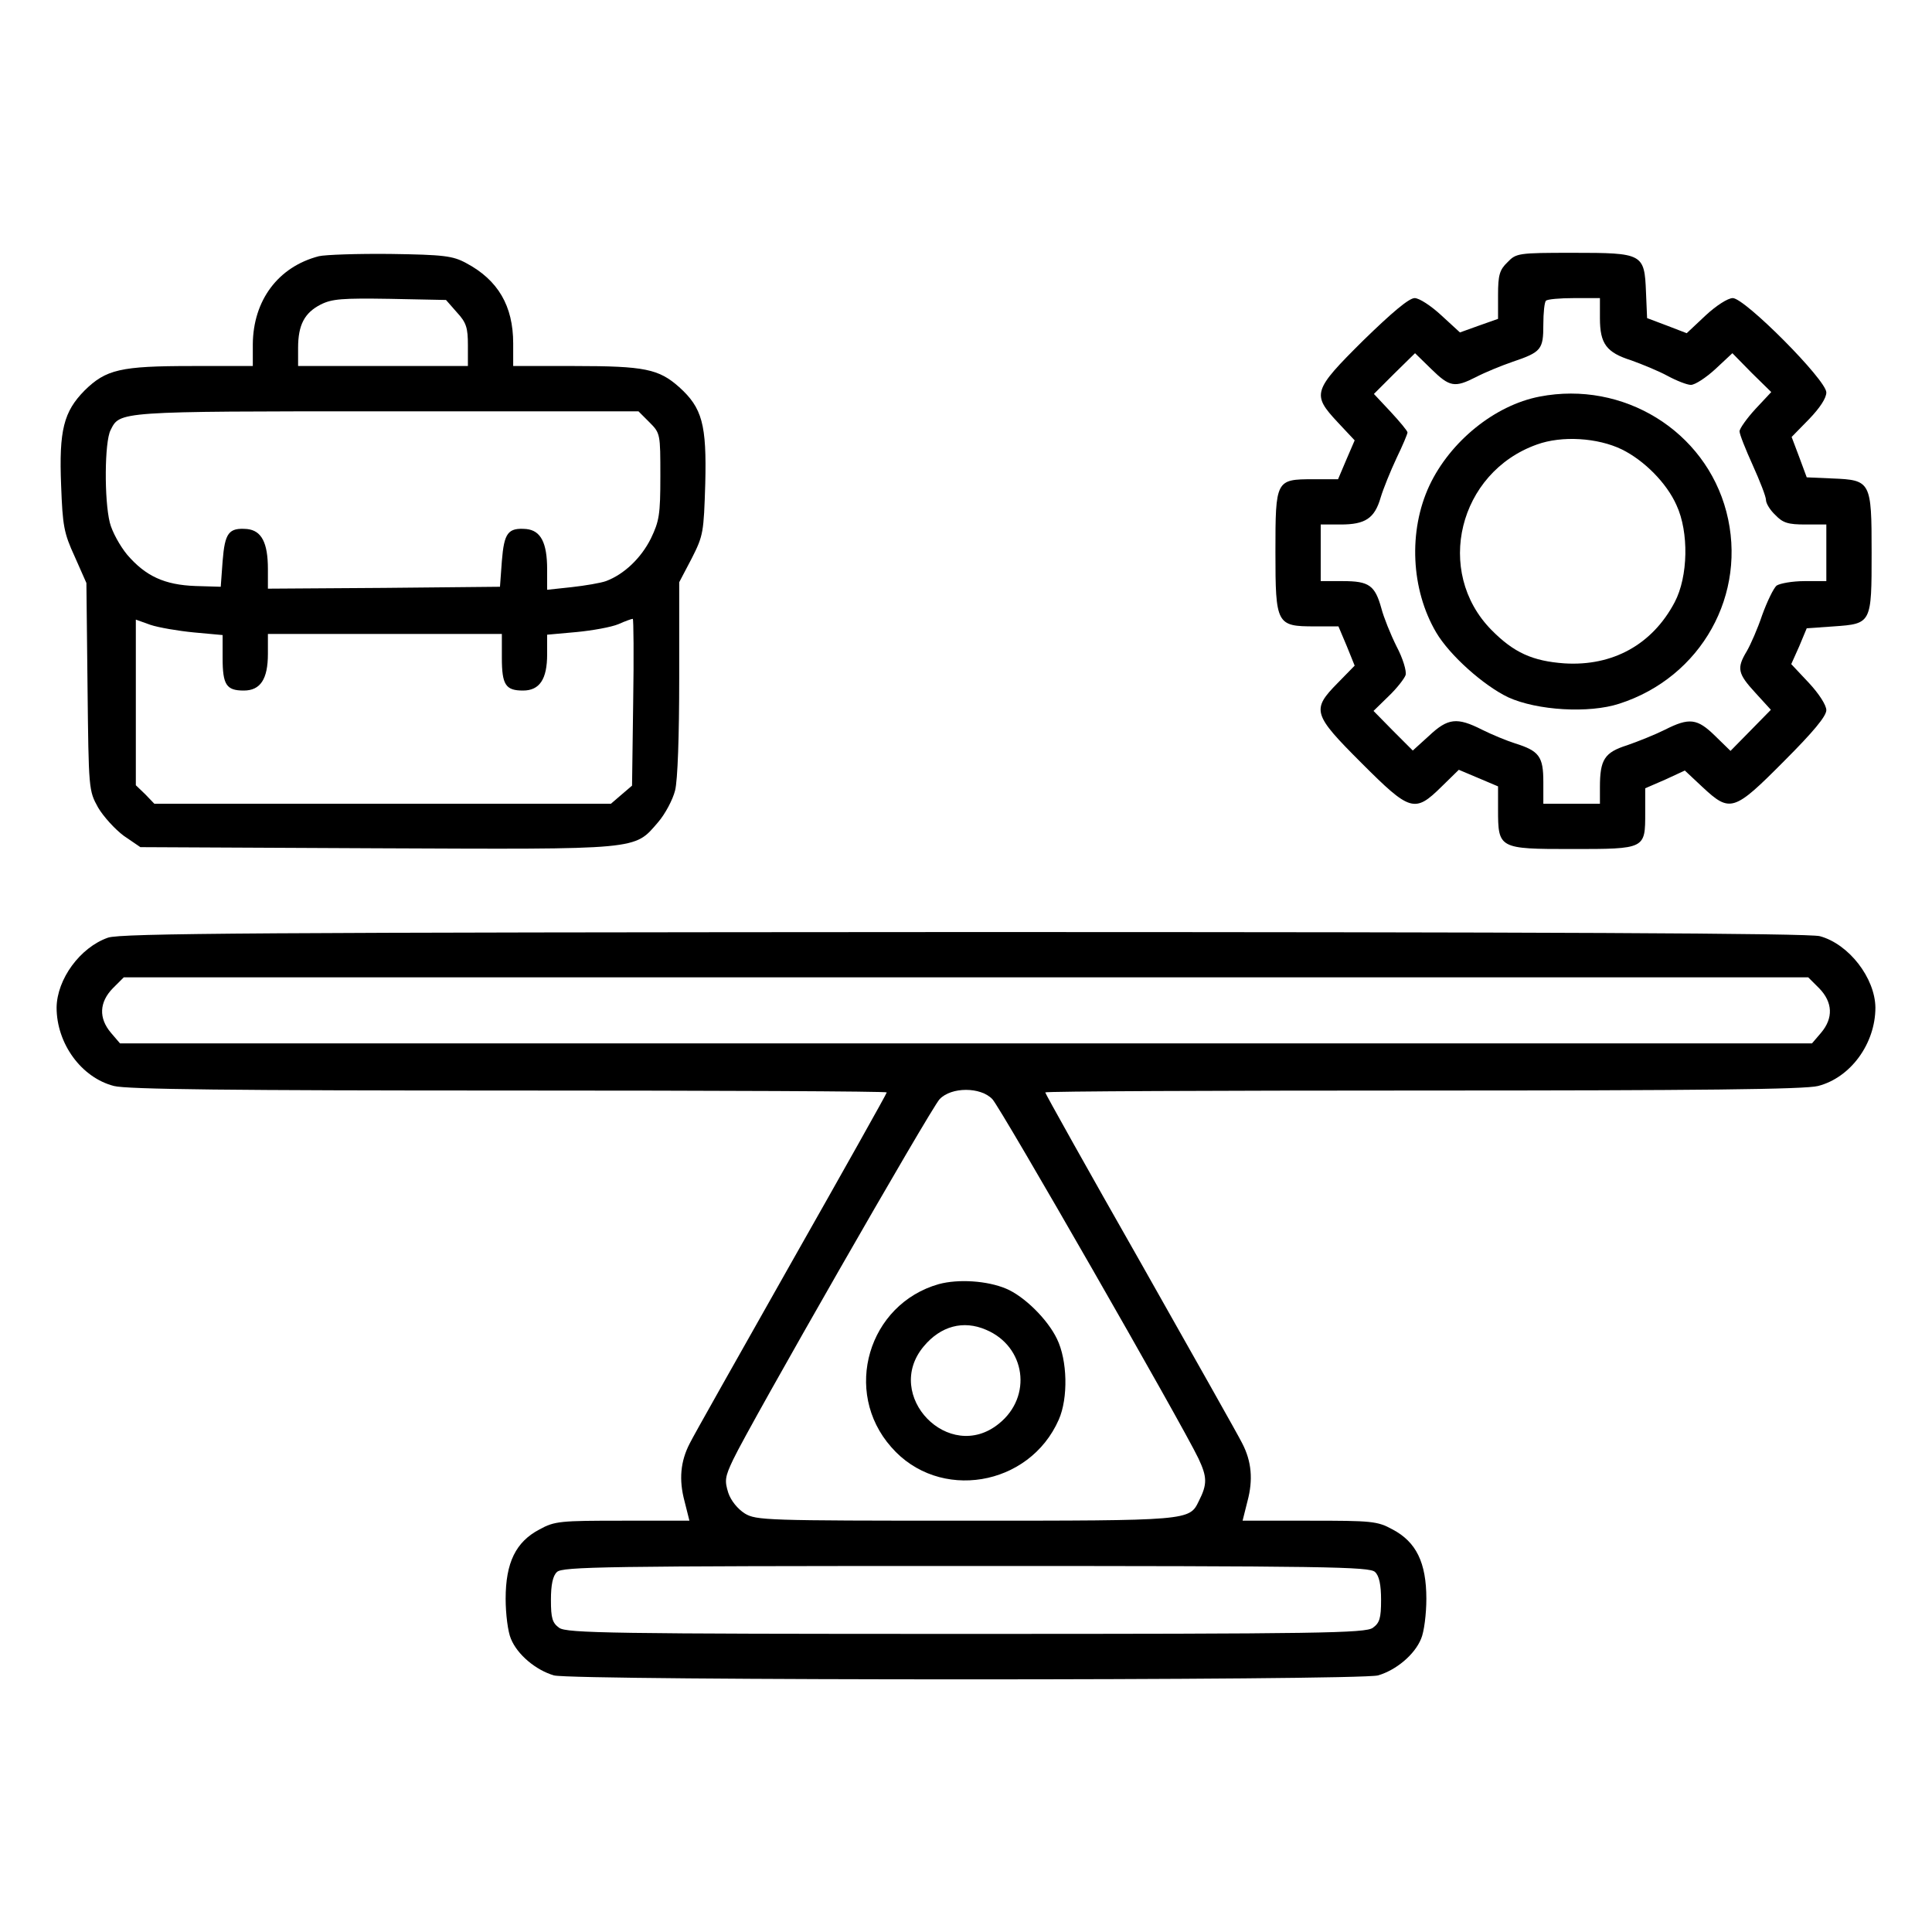
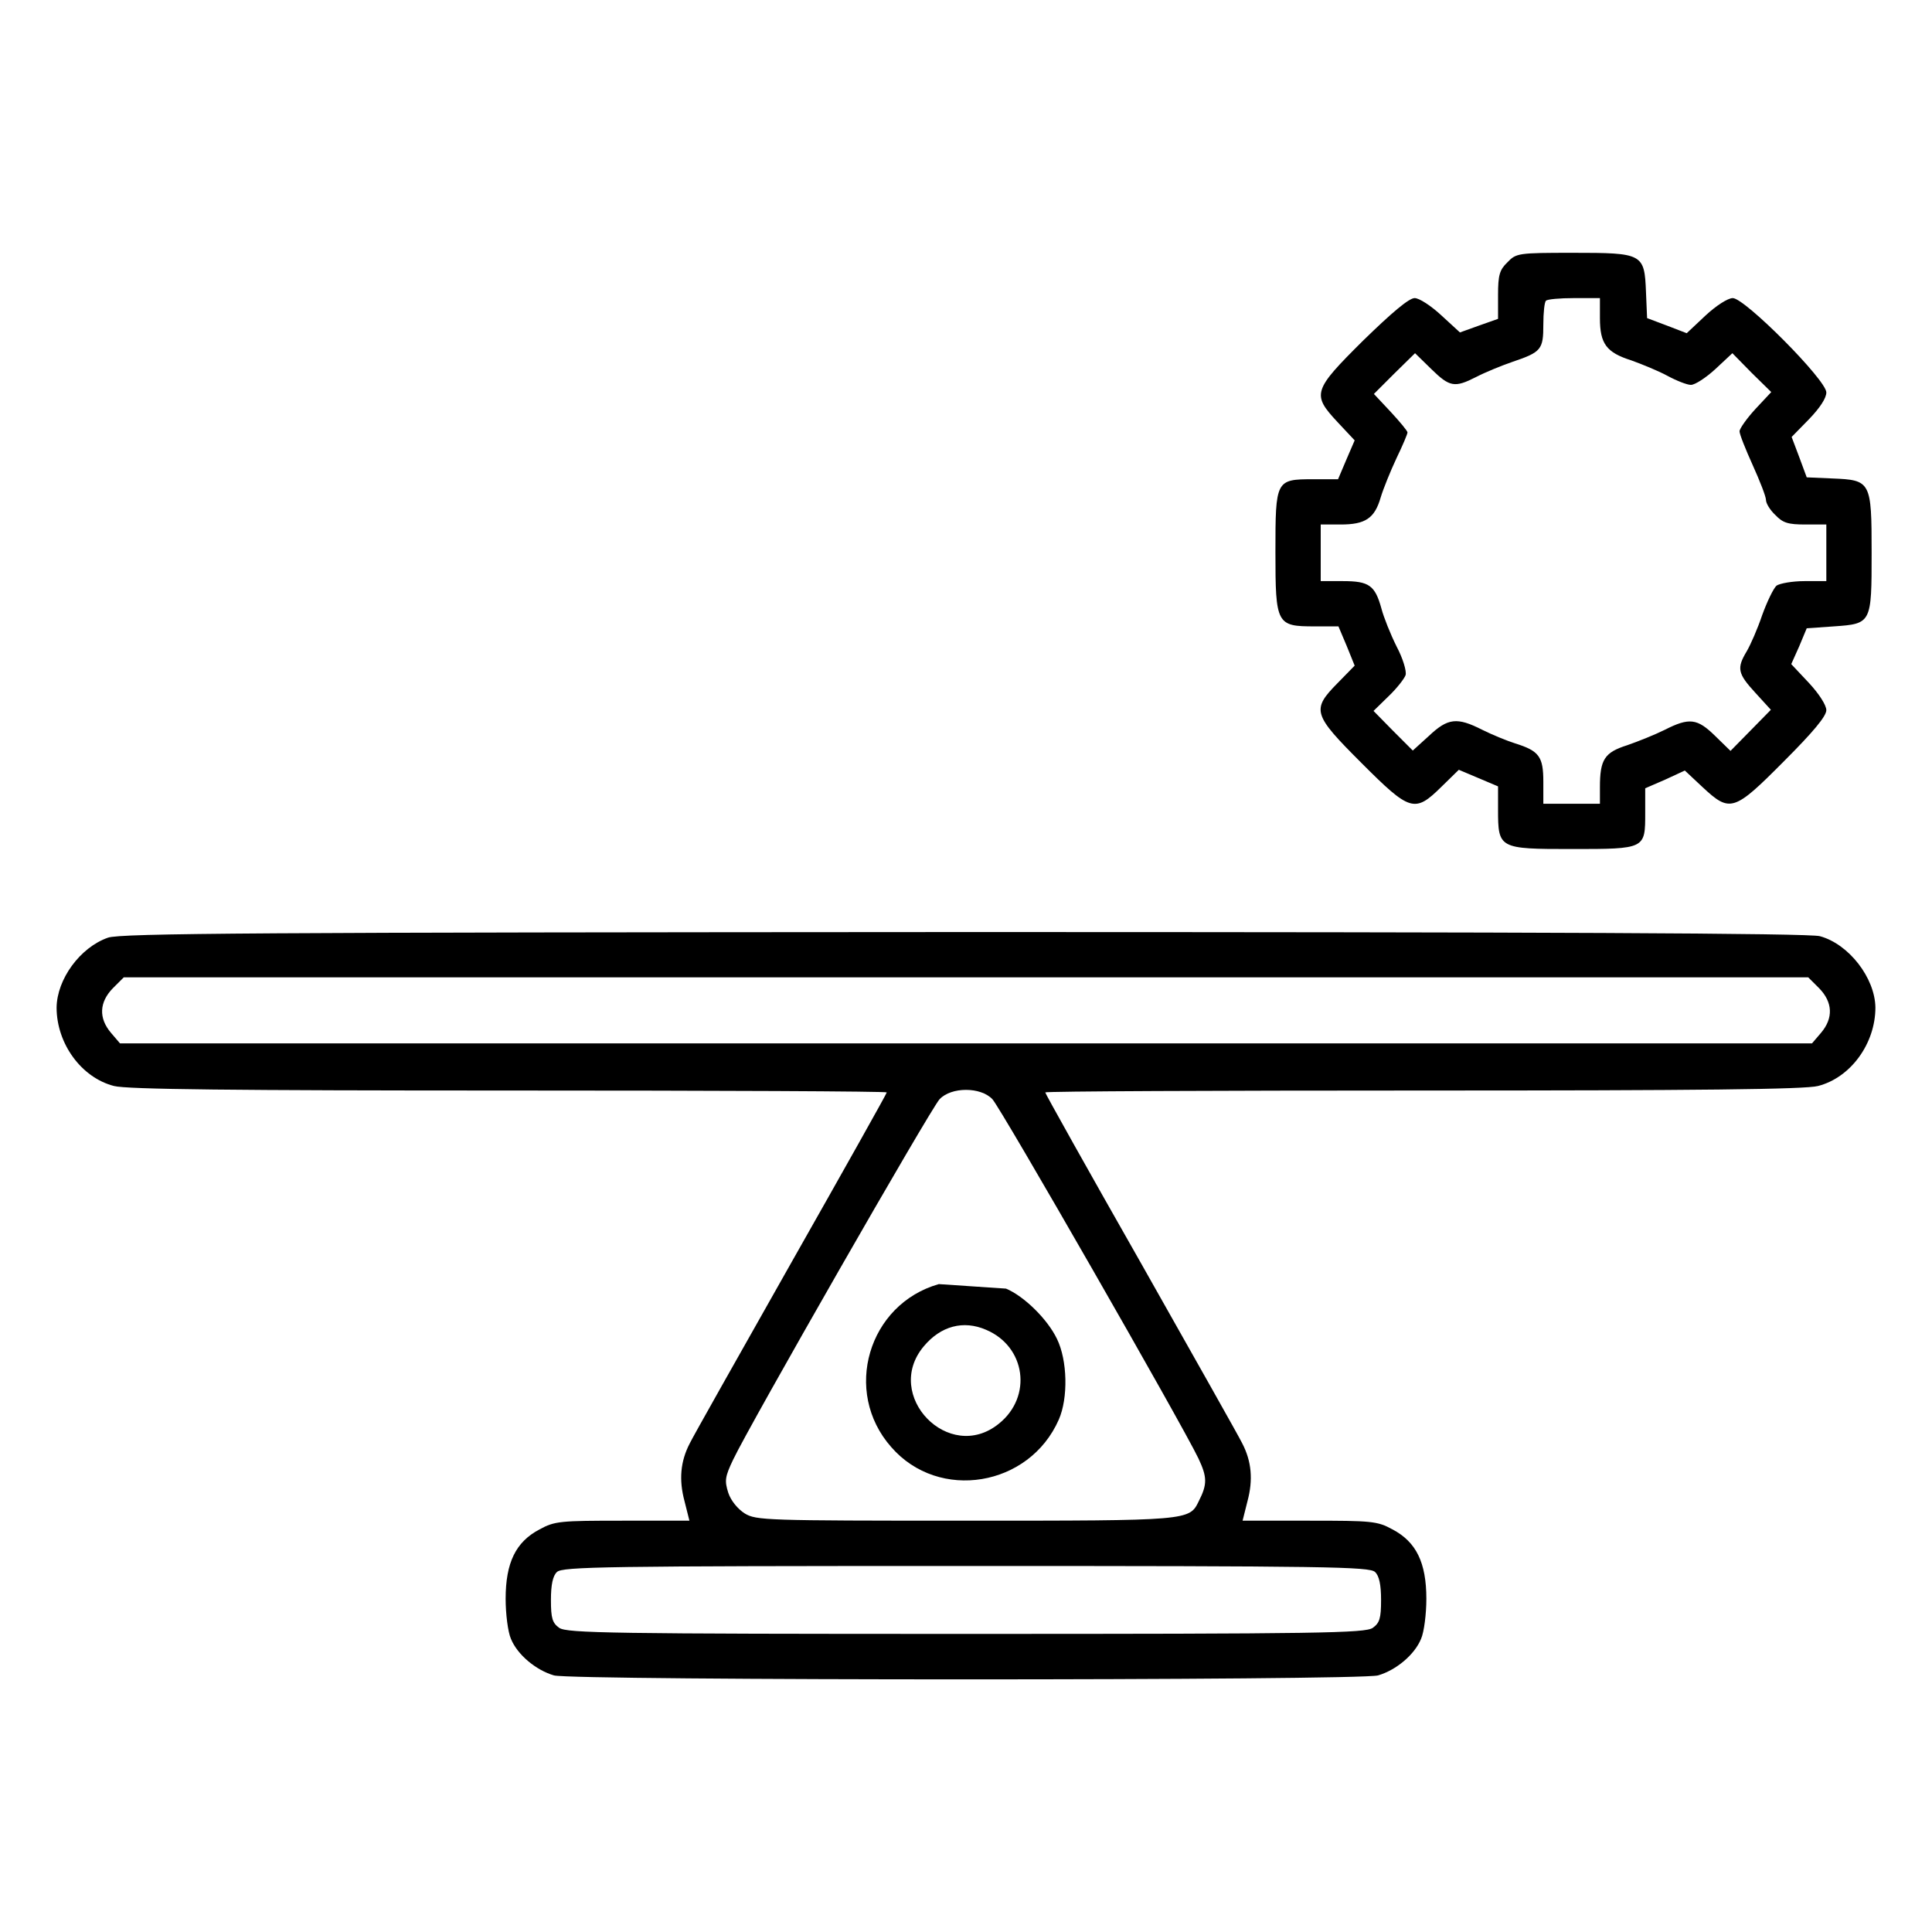
<svg xmlns="http://www.w3.org/2000/svg" width="75" height="75" viewBox="0 0 75 75" fill="none">
-   <path d="M12.378 9.946C10.796 10.356 9.829 11.66 9.814 13.359V14.209H7.456C4.673 14.209 4.116 14.341 3.281 15.161C2.475 15.981 2.285 16.699 2.373 18.852C2.432 20.405 2.475 20.683 2.9 21.606L3.354 22.632L3.398 26.66C3.442 30.645 3.442 30.688 3.808 31.348C4.014 31.699 4.468 32.197 4.805 32.446L5.449 32.886L14.619 32.93C24.931 32.974 24.609 33.003 25.547 31.919C25.825 31.597 26.118 31.04 26.206 30.688C26.308 30.308 26.367 28.55 26.367 26.323V22.602L26.851 21.68C27.305 20.786 27.319 20.669 27.378 18.779C27.436 16.479 27.261 15.835 26.367 15.029C25.576 14.326 25.034 14.209 22.309 14.209H19.922V13.33C19.922 11.88 19.336 10.869 18.091 10.21C17.578 9.932 17.226 9.888 15.161 9.858C13.872 9.844 12.627 9.888 12.378 9.946ZM17.739 12.129C18.105 12.524 18.164 12.729 18.164 13.403V14.209H14.868H11.572V13.506C11.572 12.612 11.821 12.143 12.451 11.821C12.89 11.601 13.286 11.572 15.132 11.601L17.314 11.645L17.739 12.129ZM25.21 16.392C25.635 16.816 25.635 16.846 25.635 18.486C25.635 19.98 25.591 20.229 25.268 20.903C24.888 21.665 24.228 22.295 23.525 22.558C23.32 22.632 22.72 22.734 22.192 22.793L21.24 22.895V22.104C21.24 21.064 20.991 20.596 20.434 20.537C19.717 20.479 19.57 20.683 19.482 21.782L19.409 22.778L14.912 22.822L10.4 22.852V22.09C10.4 21.064 10.151 20.596 9.595 20.537C8.877 20.479 8.73 20.683 8.642 21.782L8.569 22.778L7.588 22.749C6.387 22.705 5.654 22.368 4.936 21.533C4.658 21.196 4.35 20.64 4.263 20.288C4.043 19.409 4.057 17.153 4.292 16.699C4.658 15.967 4.526 15.967 14.985 15.967H24.785L25.21 16.392ZM7.529 24.551L8.642 24.653V25.547C8.642 26.587 8.789 26.807 9.463 26.807C10.107 26.807 10.4 26.367 10.4 25.386V24.609H14.941H19.482V25.532C19.482 26.587 19.629 26.807 20.303 26.807C20.947 26.807 21.24 26.367 21.24 25.4V24.639L22.383 24.536C22.998 24.477 23.73 24.346 24.009 24.229C24.272 24.111 24.521 24.023 24.565 24.023C24.595 24.023 24.609 25.474 24.58 27.261L24.536 30.498L24.126 30.849L23.716 31.201H14.853H5.991L5.64 30.835L5.273 30.483V27.275V24.053L5.845 24.258C6.152 24.36 6.914 24.492 7.529 24.551Z" fill="black" />
  <path d="M58.52 10.181C58.213 10.474 58.154 10.679 58.154 11.455V12.378L57.407 12.642L56.675 12.905L55.957 12.246C55.547 11.865 55.093 11.572 54.917 11.572C54.697 11.572 54.038 12.129 52.925 13.213C50.962 15.161 50.918 15.308 51.929 16.392L52.588 17.095L52.266 17.842L51.943 18.604H50.977C49.526 18.604 49.512 18.633 49.512 21.431C49.512 24.243 49.556 24.316 51.035 24.316H51.958L52.28 25.078L52.588 25.84L51.929 26.514C50.903 27.554 50.962 27.73 52.852 29.619C54.741 31.509 54.917 31.567 55.957 30.542L56.631 29.883L57.393 30.205L58.154 30.527V31.421C58.154 32.944 58.184 32.959 61.011 32.959C63.882 32.959 63.867 32.959 63.867 31.553V30.601L64.644 30.264L65.405 29.912L66.094 30.557C67.163 31.553 67.31 31.509 69.258 29.546C70.386 28.418 70.898 27.803 70.898 27.568C70.898 27.378 70.62 26.939 70.225 26.514L69.536 25.781L69.844 25.093L70.137 24.39L71.191 24.316C72.656 24.214 72.656 24.199 72.656 21.445C72.656 18.691 72.627 18.633 71.133 18.574L70.137 18.53L69.844 17.739L69.551 16.963L70.225 16.274C70.649 15.835 70.898 15.454 70.898 15.234C70.898 14.751 67.734 11.572 67.266 11.572C67.075 11.572 66.621 11.865 66.211 12.246L65.478 12.935L64.717 12.642L63.94 12.349L63.897 11.338C63.838 9.844 63.779 9.814 61.055 9.814C58.931 9.814 58.857 9.829 58.52 10.181ZM62.109 12.349C62.109 13.345 62.358 13.682 63.325 13.989C63.735 14.136 64.38 14.399 64.731 14.59C65.083 14.78 65.493 14.941 65.64 14.941C65.801 14.941 66.226 14.663 66.592 14.326L67.251 13.711L67.998 14.473L68.76 15.22L68.144 15.879C67.808 16.245 67.529 16.641 67.529 16.743C67.529 16.86 67.764 17.446 68.042 18.061C68.32 18.677 68.555 19.277 68.555 19.409C68.555 19.541 68.716 19.805 68.921 19.995C69.214 20.303 69.419 20.361 70.093 20.361H70.898V21.46V22.559H70.049C69.58 22.559 69.097 22.646 68.965 22.734C68.848 22.837 68.599 23.35 68.408 23.877C68.232 24.404 67.954 25.034 67.808 25.283C67.412 25.942 67.456 26.148 68.144 26.895L68.745 27.554L67.969 28.345L67.178 29.15L66.577 28.564C65.889 27.891 65.581 27.847 64.629 28.33C64.248 28.52 63.589 28.784 63.164 28.931C62.285 29.209 62.109 29.487 62.109 30.557V31.201H61.011H59.912V30.352C59.912 29.37 59.751 29.15 58.813 28.857C58.491 28.755 57.92 28.52 57.539 28.33C56.558 27.832 56.206 27.876 55.474 28.564L54.844 29.136L54.082 28.374L53.32 27.598L53.906 27.026C54.228 26.719 54.522 26.338 54.565 26.206C54.609 26.06 54.463 25.561 54.214 25.093C53.98 24.624 53.716 23.965 53.628 23.628C53.379 22.72 53.145 22.559 52.134 22.559H51.27V21.46V20.361H52.046C52.998 20.361 53.364 20.127 53.599 19.307C53.701 18.97 53.98 18.281 54.214 17.783C54.448 17.3 54.639 16.846 54.639 16.787C54.639 16.729 54.346 16.377 53.98 15.981L53.335 15.293L54.126 14.502L54.932 13.711L55.562 14.326C56.279 15.029 56.47 15.059 57.305 14.634C57.642 14.458 58.286 14.194 58.711 14.048C59.839 13.667 59.912 13.565 59.912 12.598C59.912 12.144 59.956 11.719 60.015 11.675C60.059 11.616 60.557 11.572 61.113 11.572H62.109V12.349Z" fill="black" />
-   <path d="M59.766 15.396C58.023 15.732 56.294 17.139 55.488 18.852C54.668 20.61 54.77 22.881 55.752 24.551C56.279 25.444 57.598 26.616 58.55 27.07C59.678 27.583 61.685 27.7 62.856 27.319C66.05 26.294 67.852 23.057 67.017 19.863C66.196 16.729 63.018 14.766 59.766 15.396ZM62.959 17.446C63.823 17.871 64.702 18.75 65.083 19.614C65.566 20.654 65.537 22.383 65.01 23.379C64.145 25.02 62.607 25.869 60.732 25.752C59.502 25.664 58.77 25.342 57.891 24.448C55.679 22.192 56.616 18.34 59.663 17.256C60.63 16.904 62.022 16.992 62.959 17.446Z" fill="black" />
  <path d="M4.189 36.401C3.105 36.782 2.212 38.013 2.197 39.111C2.197 40.518 3.164 41.836 4.424 42.158C4.922 42.29 9.082 42.334 19.761 42.334C27.832 42.334 34.424 42.363 34.424 42.407C34.424 42.451 32.754 45.425 30.703 49.043C28.667 52.647 26.895 55.781 26.777 56.03C26.411 56.733 26.352 57.451 26.572 58.272L26.763 59.033H24.17C21.753 59.033 21.533 59.048 20.947 59.37C20.024 59.853 19.629 60.659 19.629 62.065C19.629 62.651 19.717 63.355 19.834 63.618C20.083 64.233 20.801 64.834 21.504 65.039C22.251 65.244 52.749 65.244 53.496 65.039C54.199 64.834 54.917 64.233 55.166 63.618C55.283 63.355 55.371 62.651 55.371 62.065C55.371 60.659 54.976 59.853 54.053 59.37C53.467 59.048 53.247 59.033 50.83 59.033H48.237L48.428 58.272C48.648 57.451 48.589 56.733 48.223 56.03C48.105 55.781 46.333 52.647 44.297 49.043C42.246 45.44 40.576 42.451 40.576 42.407C40.576 42.363 47.168 42.334 55.239 42.334C65.918 42.334 70.078 42.29 70.576 42.158C71.836 41.836 72.803 40.518 72.803 39.111C72.788 37.969 71.777 36.65 70.649 36.343C70.269 36.226 59.795 36.182 37.427 36.182C10.063 36.196 4.673 36.226 4.189 36.401ZM70.62 38.364C71.147 38.906 71.177 39.522 70.693 40.093L70.342 40.503H37.5H4.658L4.307 40.093C3.823 39.522 3.853 38.906 4.38 38.364L4.805 37.94H37.5H70.195L70.62 38.364ZM38.525 42.671C38.848 43.008 45.879 55.269 46.523 56.616C46.86 57.334 46.875 57.612 46.538 58.272C46.172 59.033 46.187 59.033 37.471 59.033C29.736 59.033 29.355 59.019 28.916 58.755C28.638 58.579 28.374 58.257 28.271 57.949C28.125 57.48 28.14 57.334 28.462 56.66C29.092 55.327 36.138 43.023 36.475 42.671C36.929 42.188 38.071 42.188 38.525 42.671ZM53.379 61.025C53.54 61.172 53.613 61.523 53.613 62.109C53.613 62.827 53.555 63.003 53.291 63.193C52.998 63.398 51.255 63.428 37.5 63.428C23.745 63.428 22.002 63.398 21.709 63.193C21.445 63.003 21.387 62.827 21.387 62.109C21.387 61.523 21.46 61.172 21.621 61.025C21.826 60.82 23.467 60.791 37.5 60.791C51.533 60.791 53.174 60.82 53.379 61.025Z" fill="black" />
-   <path d="M36.445 49.849C33.706 50.625 32.695 54.023 34.599 56.177C36.445 58.301 39.961 57.715 41.103 55.107C41.47 54.273 41.44 52.808 41.03 51.973C40.664 51.211 39.756 50.317 39.053 50.024C38.32 49.717 37.207 49.644 36.445 49.849ZM38.276 51.621C39.814 52.266 40.093 54.214 38.774 55.269C36.841 56.836 34.263 54.17 35.859 52.266C36.518 51.475 37.397 51.24 38.276 51.621Z" fill="black" />
+   <path d="M36.445 49.849C33.706 50.625 32.695 54.023 34.599 56.177C36.445 58.301 39.961 57.715 41.103 55.107C41.47 54.273 41.44 52.808 41.03 51.973C40.664 51.211 39.756 50.317 39.053 50.024ZM38.276 51.621C39.814 52.266 40.093 54.214 38.774 55.269C36.841 56.836 34.263 54.17 35.859 52.266C36.518 51.475 37.397 51.24 38.276 51.621Z" fill="black" />
</svg>